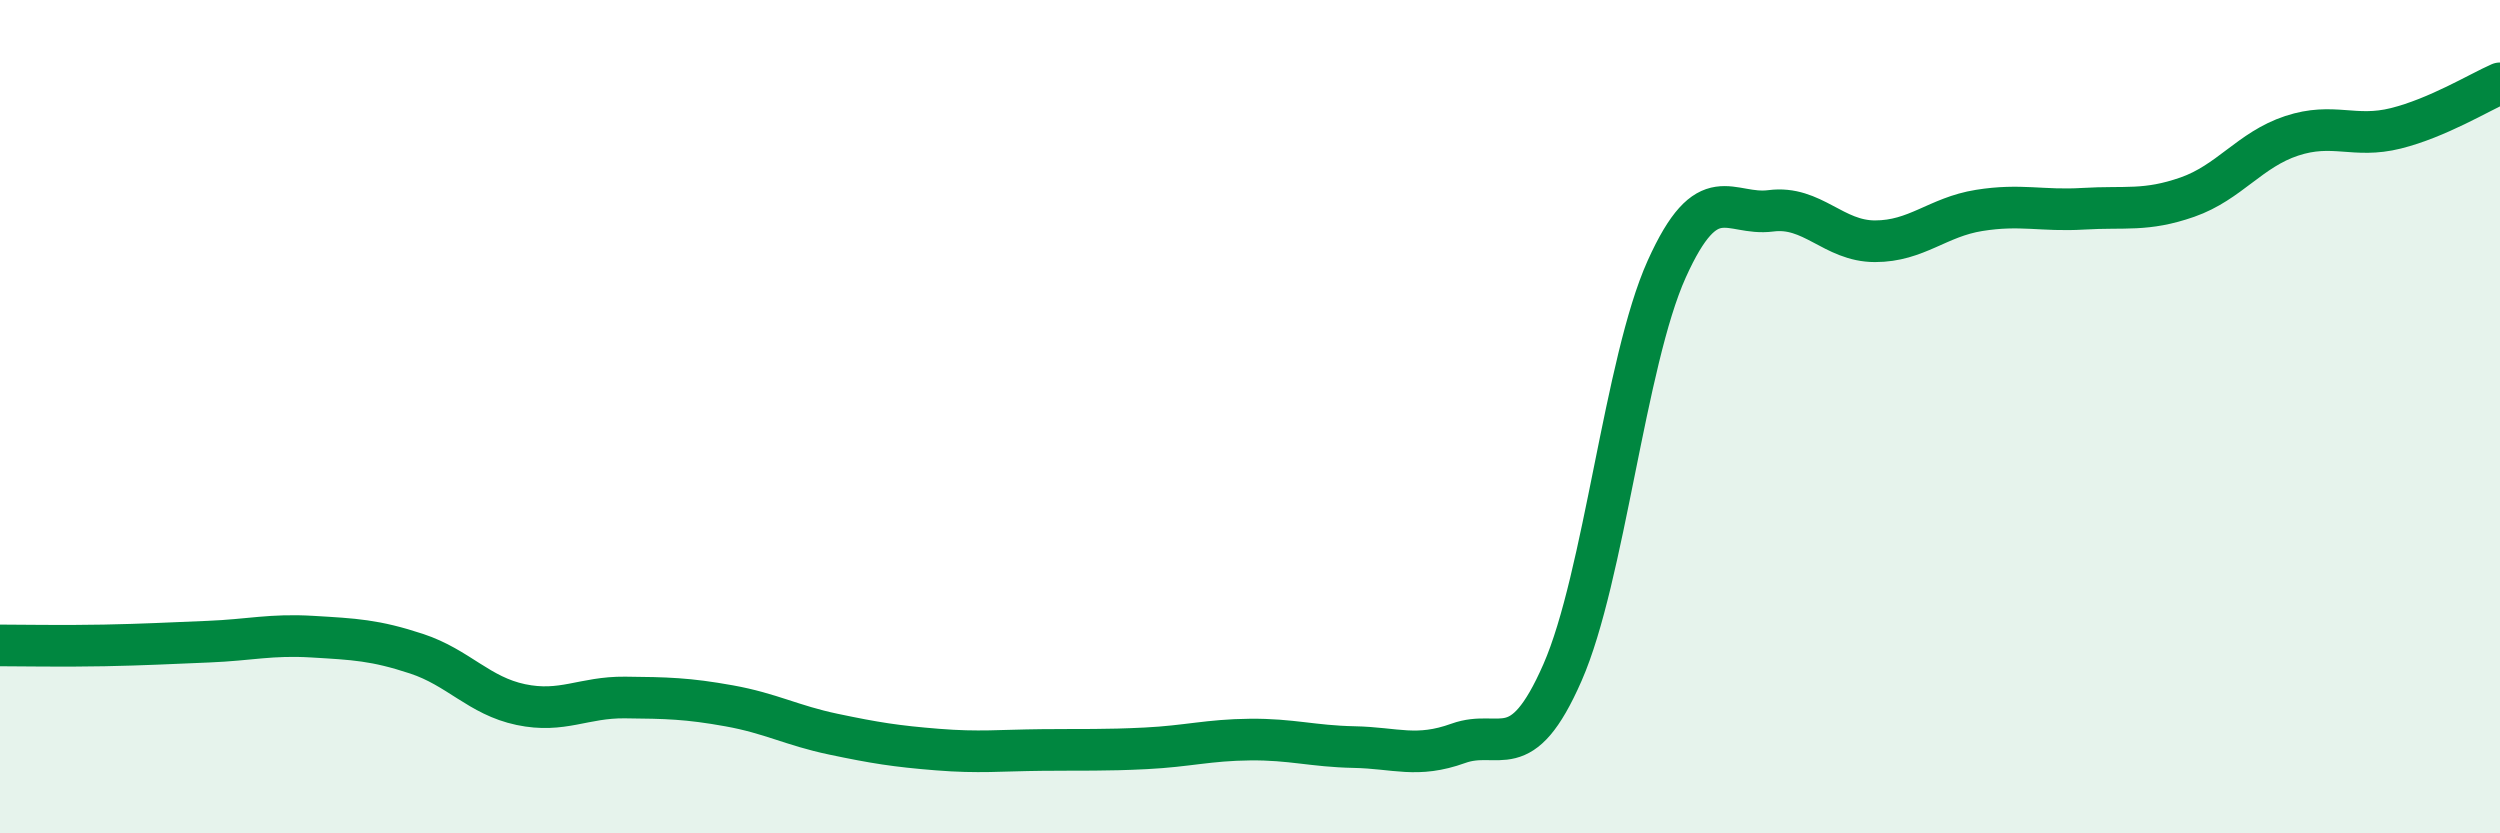
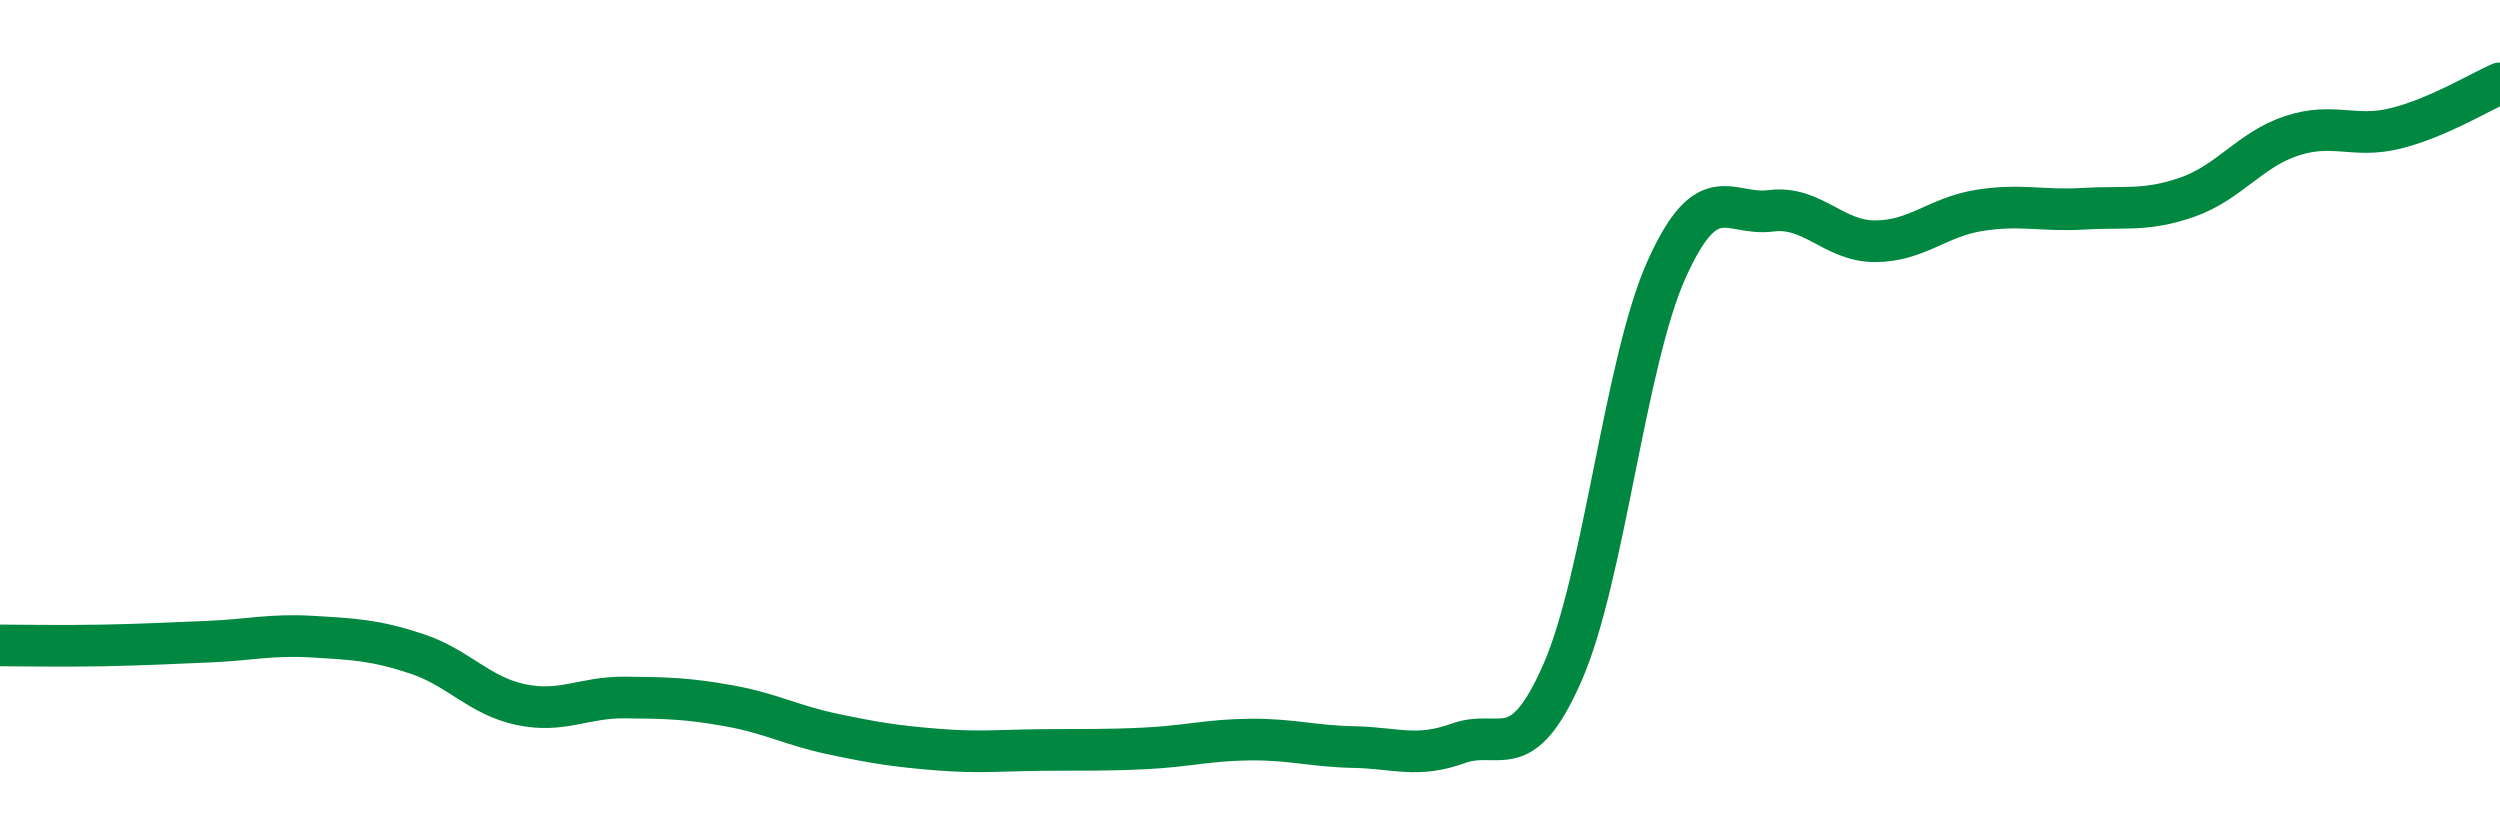
<svg xmlns="http://www.w3.org/2000/svg" width="60" height="20" viewBox="0 0 60 20">
-   <path d="M 0,15.49 C 0.5,15.49 1.5,15.51 2.5,15.49 C 3.5,15.47 4,15.44 5,15.4 C 6,15.36 6.5,15.22 7.5,15.28 C 8.5,15.34 9,15.36 10,15.69 C 11,16.02 11.5,16.7 12.5,16.91 C 13.5,17.12 14,16.73 15,16.74 C 16,16.75 16.5,16.76 17.5,16.94 C 18.5,17.12 19,17.41 20,17.62 C 21,17.83 21.5,17.91 22.5,17.99 C 23.5,18.07 24,18.01 25,18 C 26,17.99 26.5,18.01 27.5,17.96 C 28.5,17.91 29,17.76 30,17.75 C 31,17.74 31.5,17.91 32.5,17.93 C 33.5,17.95 34,18.2 35,17.84 C 36,17.48 36.5,18.42 37.5,16.14 C 38.5,13.86 39,8.68 40,6.46 C 41,4.24 41.5,5.19 42.5,5.06 C 43.5,4.93 44,5.79 45,5.79 C 46,5.79 46.5,5.21 47.5,5.05 C 48.5,4.89 49,5.07 50,5.01 C 51,4.95 51.5,5.08 52.5,4.73 C 53.5,4.38 54,3.59 55,3.26 C 56,2.93 56.5,3.33 57.5,3.08 C 58.5,2.83 59.5,2.22 60,2L60 20L0 20Z" fill="#008740" opacity="0.1" stroke-linecap="round" stroke-linejoin="round" />
  <path d="M 0,15.49 C 0.5,15.49 1.5,15.51 2.5,15.49 C 3.5,15.47 4,15.44 5,15.4 C 6,15.36 6.5,15.22 7.5,15.28 C 8.5,15.34 9,15.36 10,15.69 C 11,16.02 11.5,16.7 12.5,16.91 C 13.5,17.12 14,16.73 15,16.74 C 16,16.75 16.5,16.76 17.5,16.94 C 18.5,17.12 19,17.41 20,17.62 C 21,17.83 21.5,17.91 22.5,17.99 C 23.5,18.07 24,18.01 25,18 C 26,17.99 26.5,18.01 27.5,17.96 C 28.5,17.91 29,17.76 30,17.75 C 31,17.74 31.5,17.91 32.5,17.93 C 33.5,17.95 34,18.2 35,17.84 C 36,17.48 36.5,18.42 37.5,16.14 C 38.5,13.86 39,8.68 40,6.46 C 41,4.24 41.5,5.19 42.5,5.06 C 43.5,4.93 44,5.79 45,5.79 C 46,5.79 46.5,5.21 47.5,5.05 C 48.5,4.89 49,5.07 50,5.01 C 51,4.95 51.5,5.08 52.5,4.73 C 53.5,4.38 54,3.59 55,3.26 C 56,2.93 56.5,3.33 57.5,3.08 C 58.5,2.83 59.5,2.22 60,2" stroke="#008740" stroke-width="1" fill="none" stroke-linecap="round" stroke-linejoin="round" />
</svg>